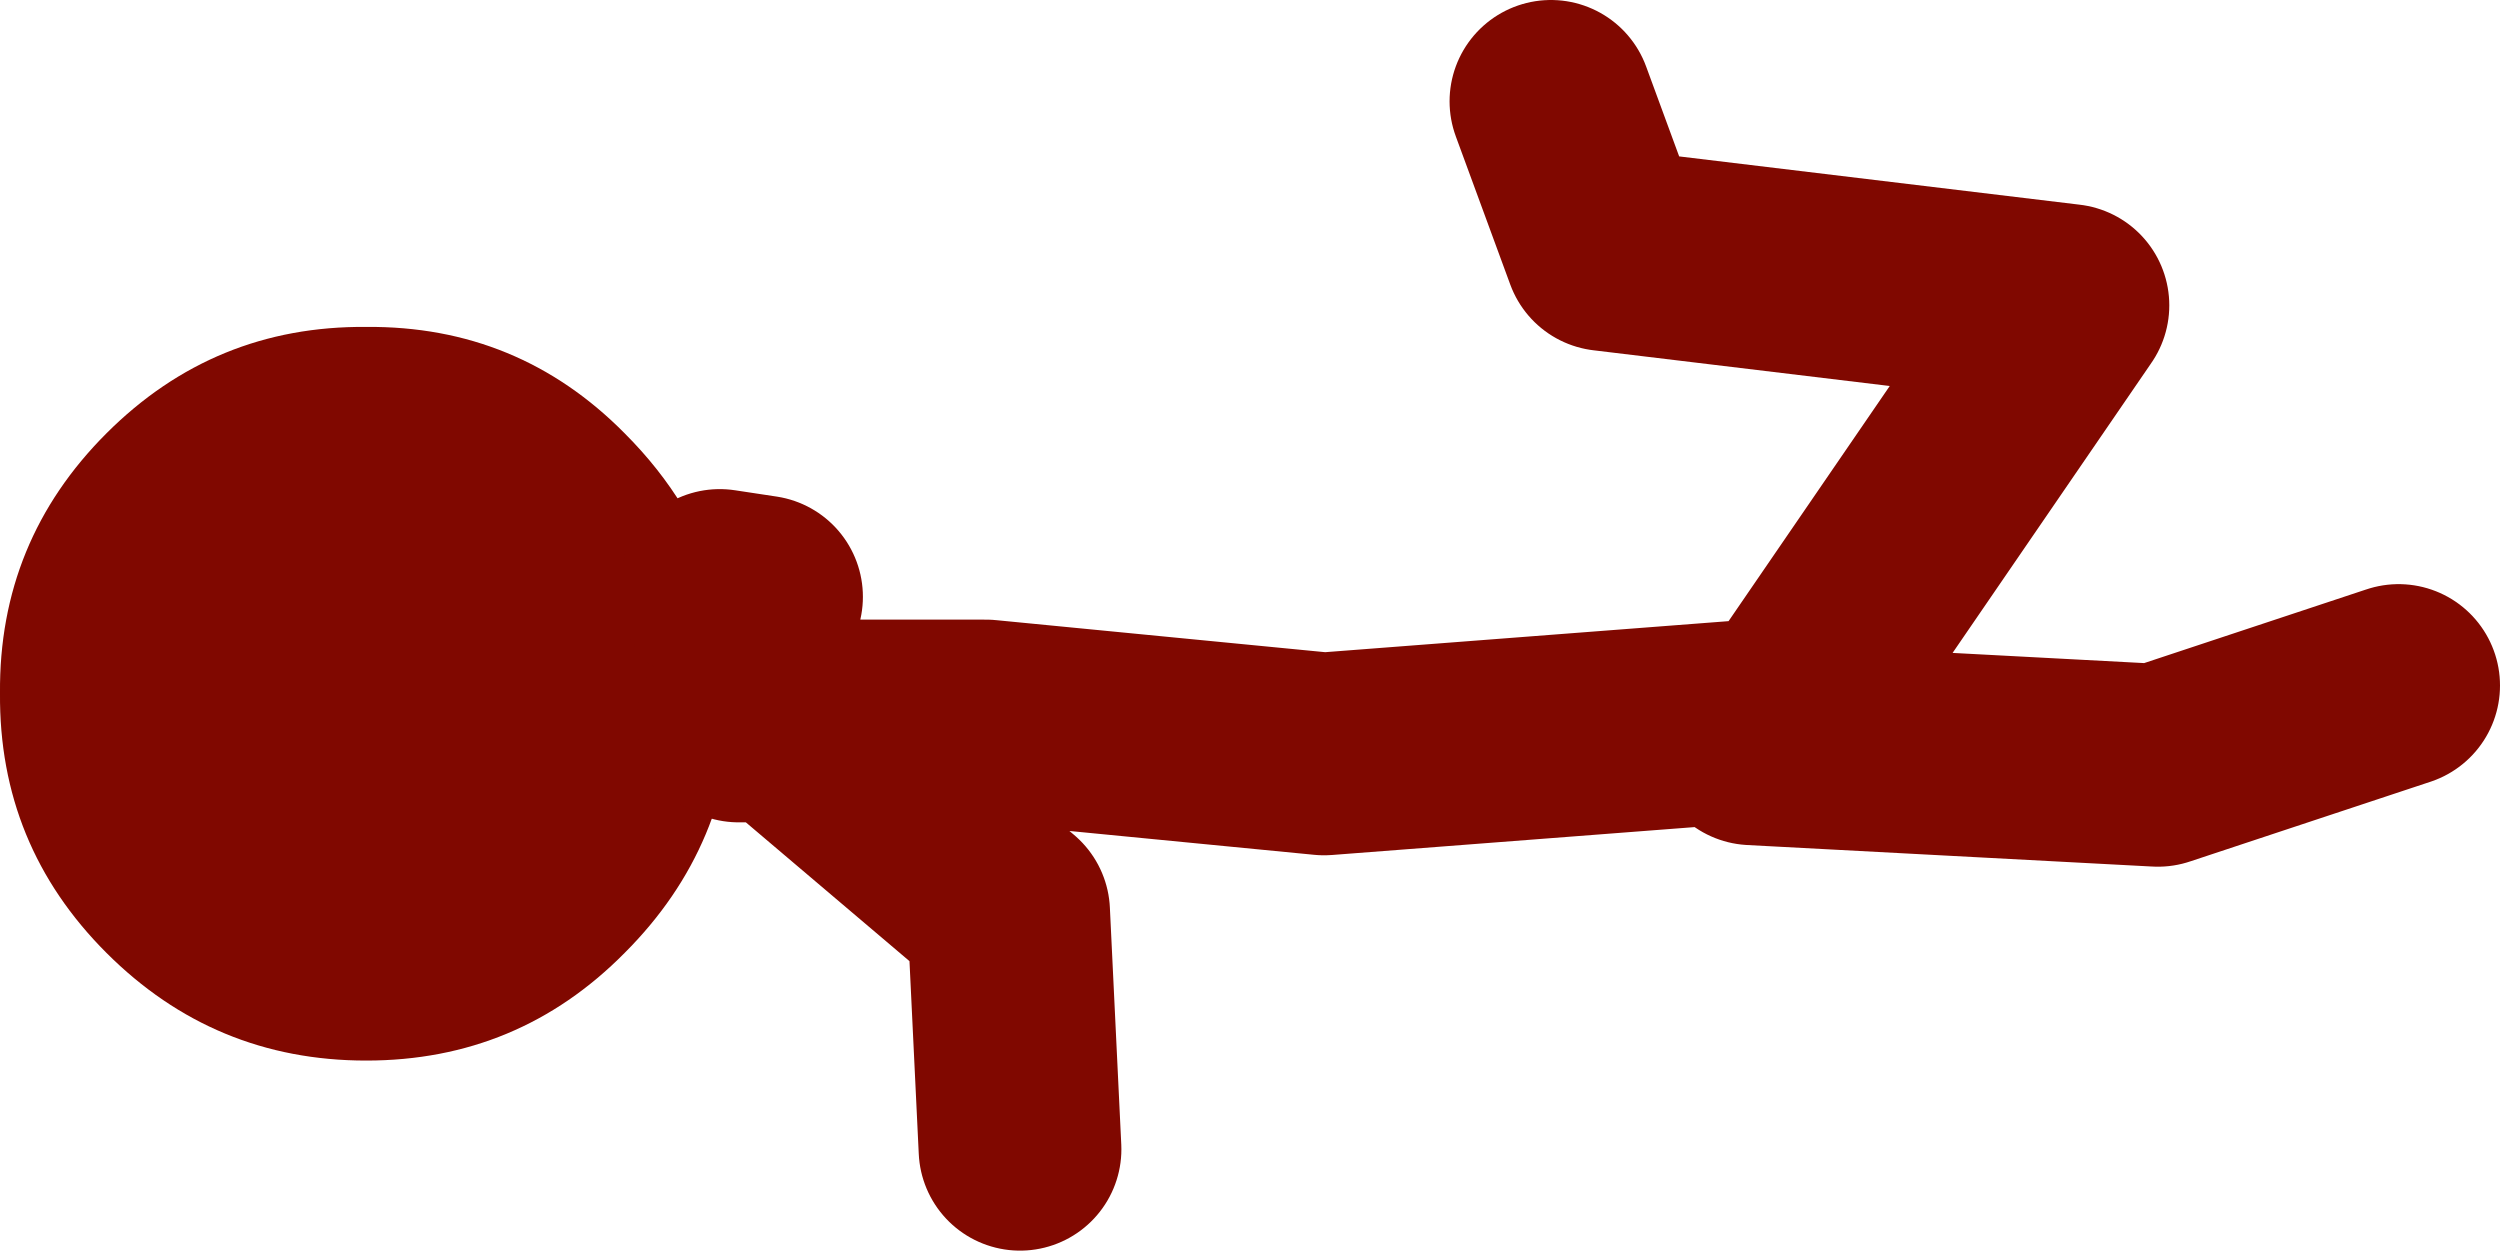
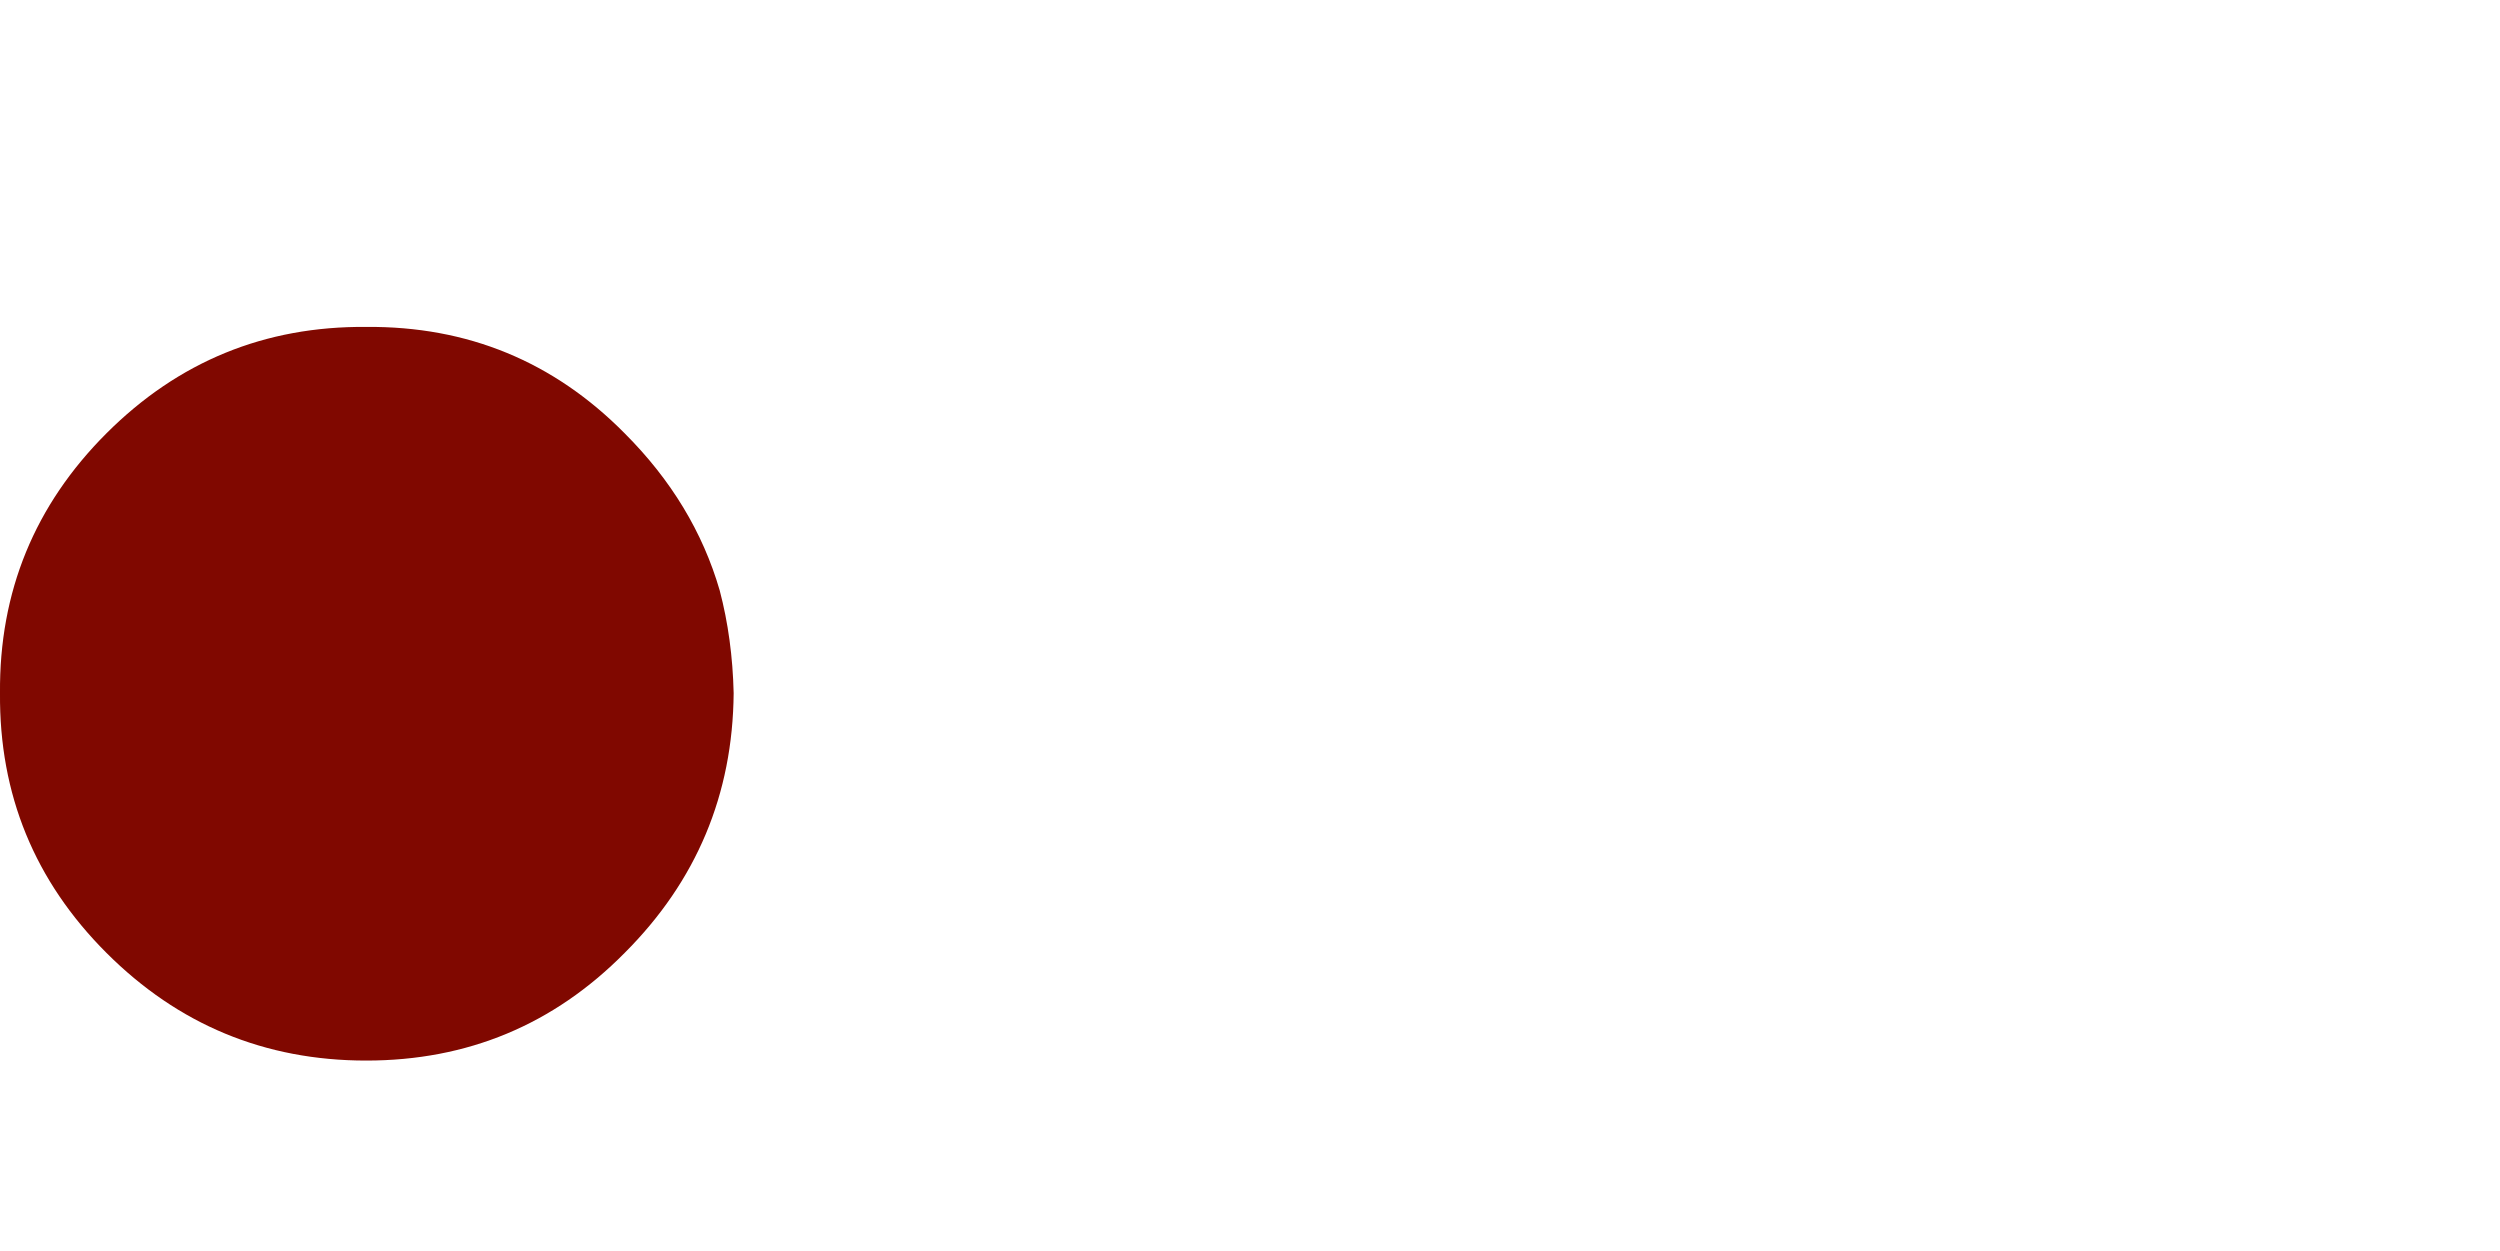
<svg xmlns="http://www.w3.org/2000/svg" height="49.35px" width="98.65px">
  <g transform="matrix(1.0, 0.0, 0.0, 1.0, -107.3, 15.55)">
    <path d="M135.7 7.75 Q136.2 9.65 136.25 11.8 136.2 17.8 131.95 22.05 127.75 26.3 121.75 26.3 115.75 26.3 111.5 22.05 107.25 17.8 107.3 11.8 107.25 5.8 111.5 1.55 115.75 -2.7 121.75 -2.65 127.75 -2.7 131.95 1.55 134.7 4.3 135.7 7.75" fill="#800800" fill-rule="evenodd" stroke="none" />
-     <path d="M177.35 13.35 L188.9 -3.5 170.65 -5.7 168.5 -11.55 M176.45 13.8 L192.45 14.65 201.95 11.5 M176.45 12.9 L159.55 14.2 146.2 12.9 138.2 12.9 147.1 20.45 147.55 29.8 M135.7 7.75 L137.35 8.0 M138.2 12.9 L136.45 12.9" fill="none" stroke="#800800" stroke-linecap="round" stroke-linejoin="round" stroke-width="8.0" />
  </g>
</svg>